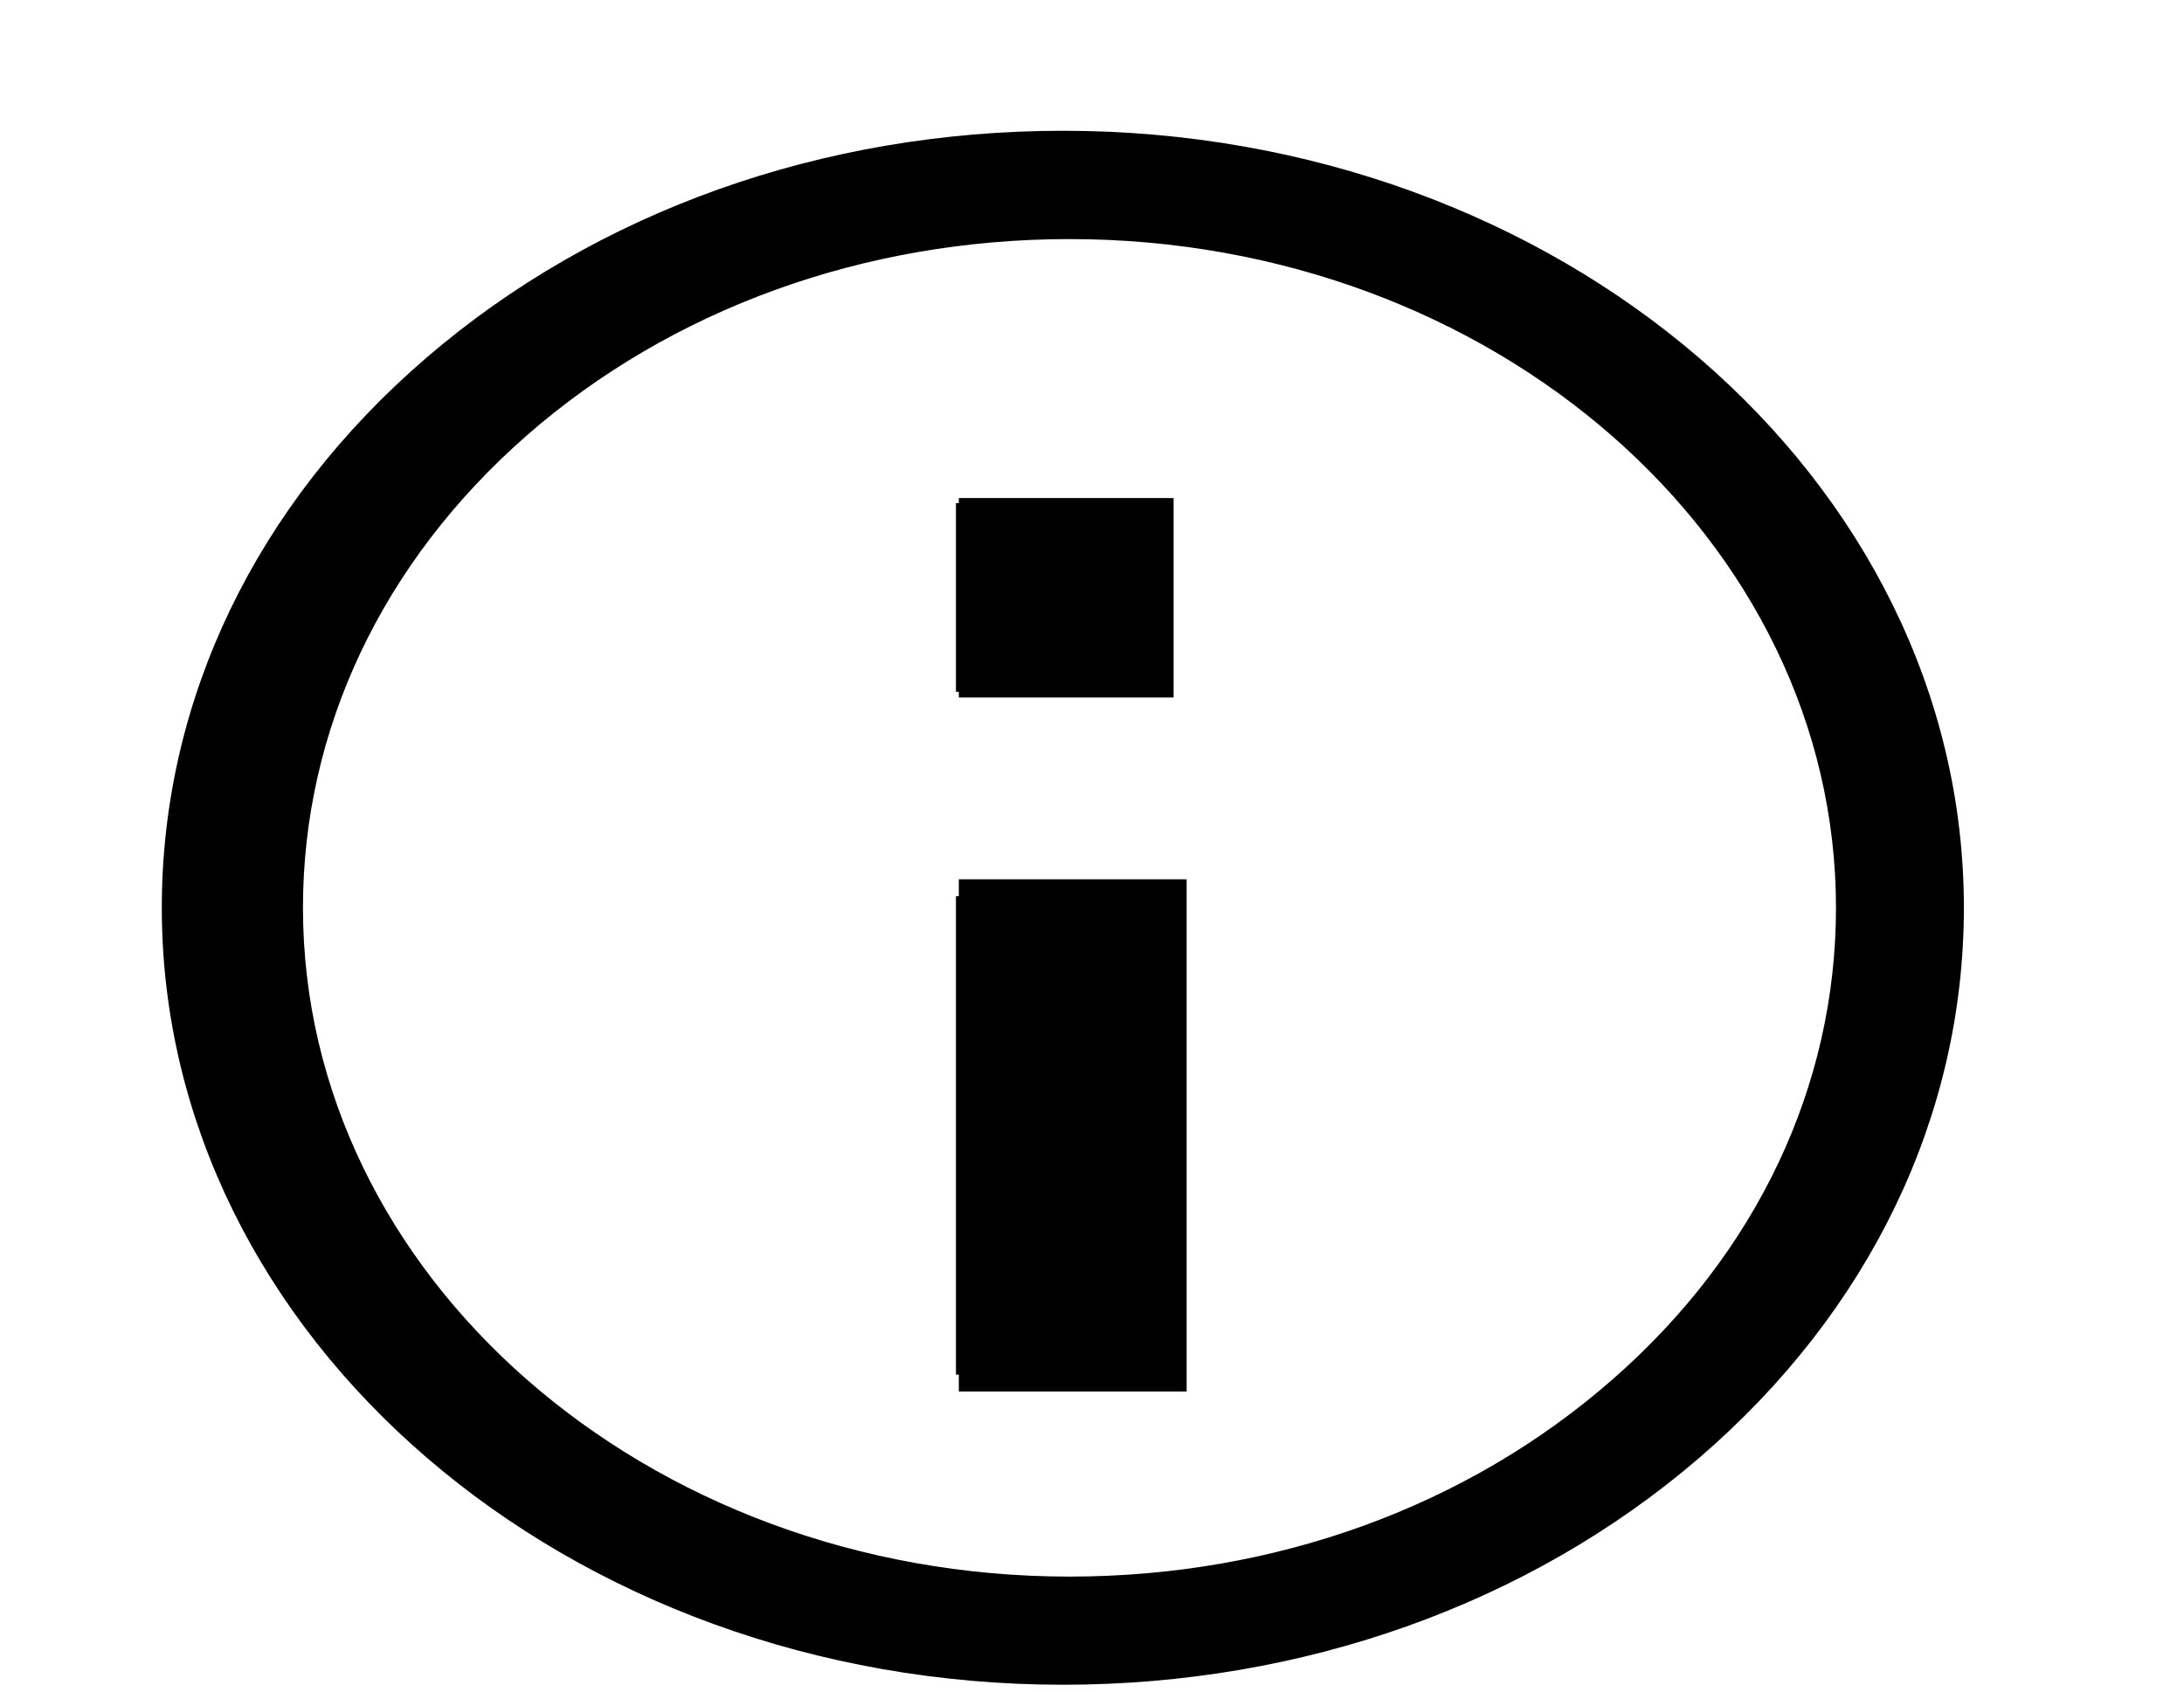
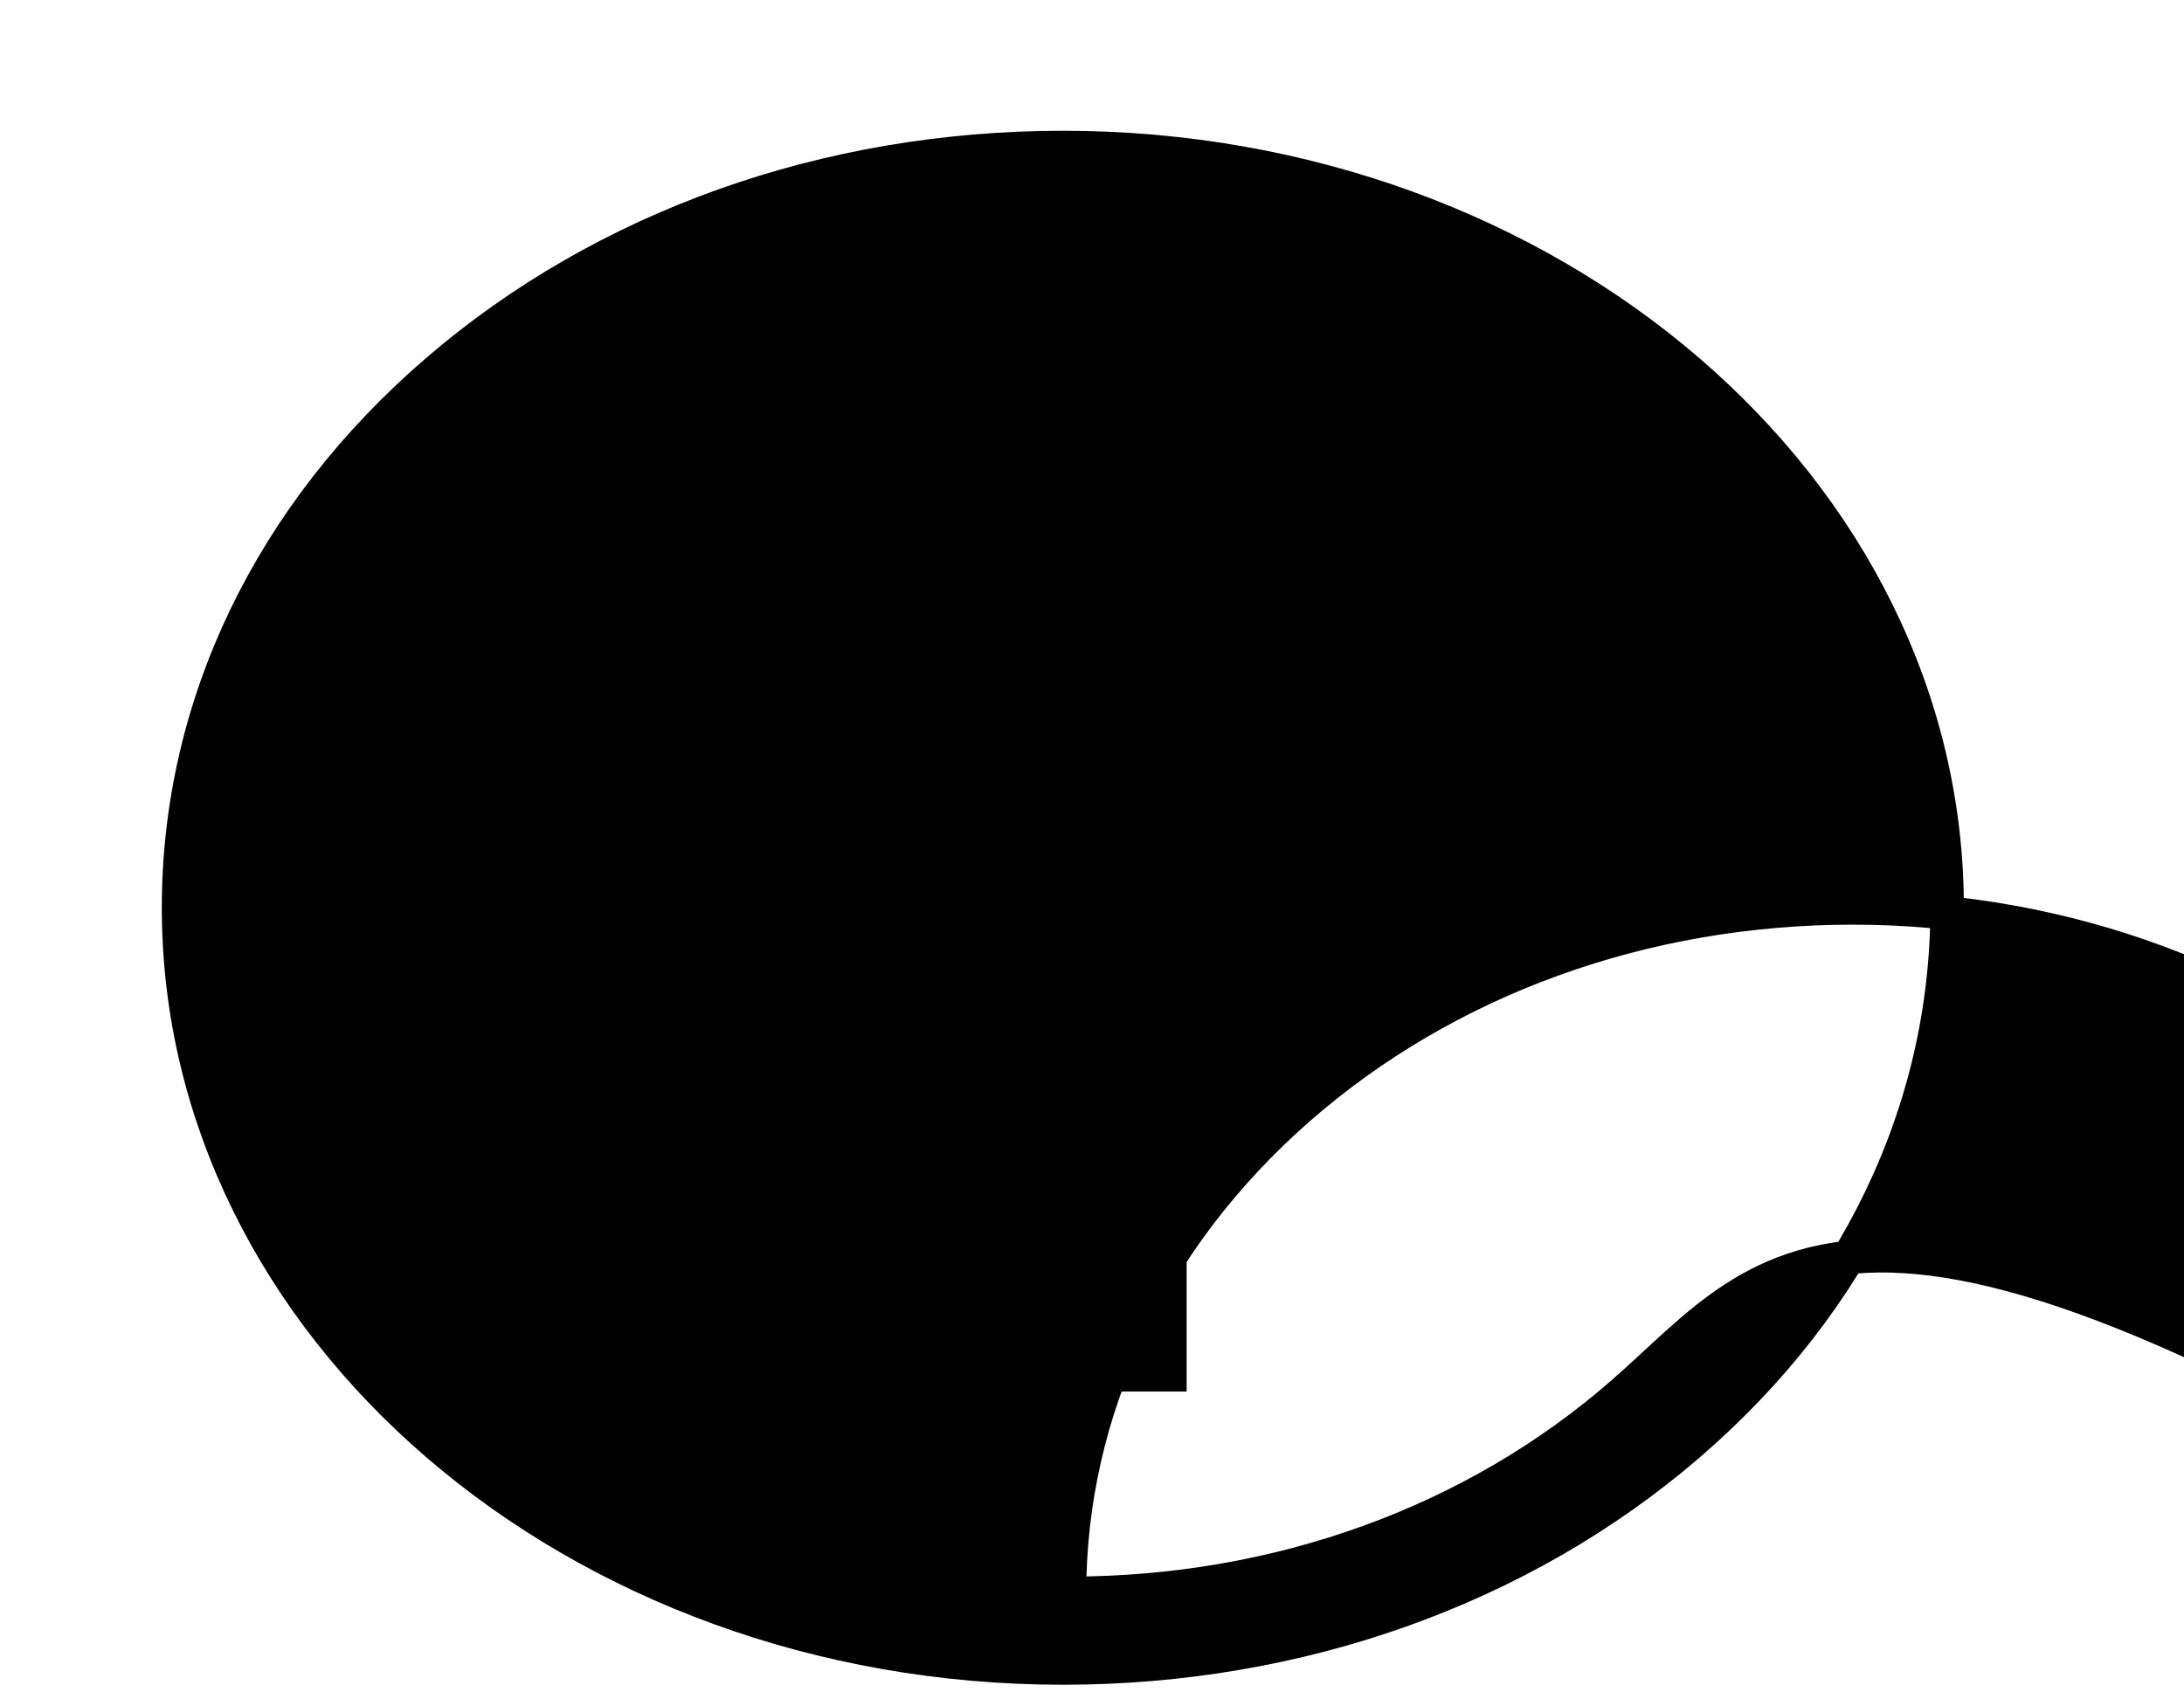
<svg xmlns="http://www.w3.org/2000/svg" version="1.1" id="Layer_1" x="0px" y="0px" width="26.47px" height="20.511px" viewBox="0 -5.035 26.47 20.511" enable-background="new 0 -5.035 26.47 20.511" xml:space="preserve">
  <g>
-     <path stroke="#000000" stroke-width="0.406" d="M12.883-3.247c-2.863,0-5.555,0.959-7.579,2.699   c-2.025,1.74-3.14,4.055-3.14,6.516c0,5.083,4.808,9.215,10.718,9.215h0.001c2.86,0,5.553-0.959,7.577-2.699   c2.025-1.741,3.139-4.055,3.139-6.516C23.6,0.884,18.792-3.247,12.883-3.247z M19.674,11.841c-1.794,1.572-4.175,2.437-6.711,2.437   h-0.001c-5.232,0-9.493-3.728-9.493-8.31c0-2.219,0.989-4.307,2.78-5.876c1.792-1.568,4.178-2.432,6.713-2.432   c5.234,0,9.493,3.726,9.493,8.309C22.455,8.186,21.468,10.274,19.674,11.841z" />
-     <rect x="11.789" y="1.266" fill="none" stroke="#000000" stroke-width="0.406" width="2.185" height="1.881" />
-     <rect x="11.789" y="6.031" fill="none" stroke="#000000" stroke-width="0.406" width="2.185" height="5.393" />
+     <path stroke="#000000" stroke-width="0.406" d="M12.883-3.247c-2.863,0-5.555,0.959-7.579,2.699   c-2.025,1.74-3.14,4.055-3.14,6.516c0,5.083,4.808,9.215,10.718,9.215h0.001c2.86,0,5.553-0.959,7.577-2.699   c2.025-1.741,3.139-4.055,3.139-6.516C23.6,0.884,18.792-3.247,12.883-3.247z M19.674,11.841c-1.794,1.572-4.175,2.437-6.711,2.437   h-0.001c0-2.219,0.989-4.307,2.78-5.876c1.792-1.568,4.178-2.432,6.713-2.432   c5.234,0,9.493,3.726,9.493,8.309C22.455,8.186,21.468,10.274,19.674,11.841z" />
  </g>
  <rect x="12.029" y="6.031" fill="none" stroke="#000000" stroke-width="0.816" width="1.945" height="5.393" />
  <rect x="12.379" y="6.312" fill="none" stroke="#000000" stroke-width="0.816" width="1.281" height="4.735" />
  <rect x="12.883" y="6.578" fill="none" stroke="#000000" stroke-width="0.816" width="0.312" height="4.137" />
  <rect x="12.029" y="1.41" fill="none" stroke="#000000" stroke-width="0.816" width="1.787" height="1.601" />
  <rect x="12.379" y="1.776" fill="none" stroke="#000000" stroke-width="0.816" width="1.281" height="0.867" />
-   <rect x="12.923" y="2.009" fill="none" stroke="#000000" stroke-width="0.816" width="0.272" height="0.4" />
</svg>